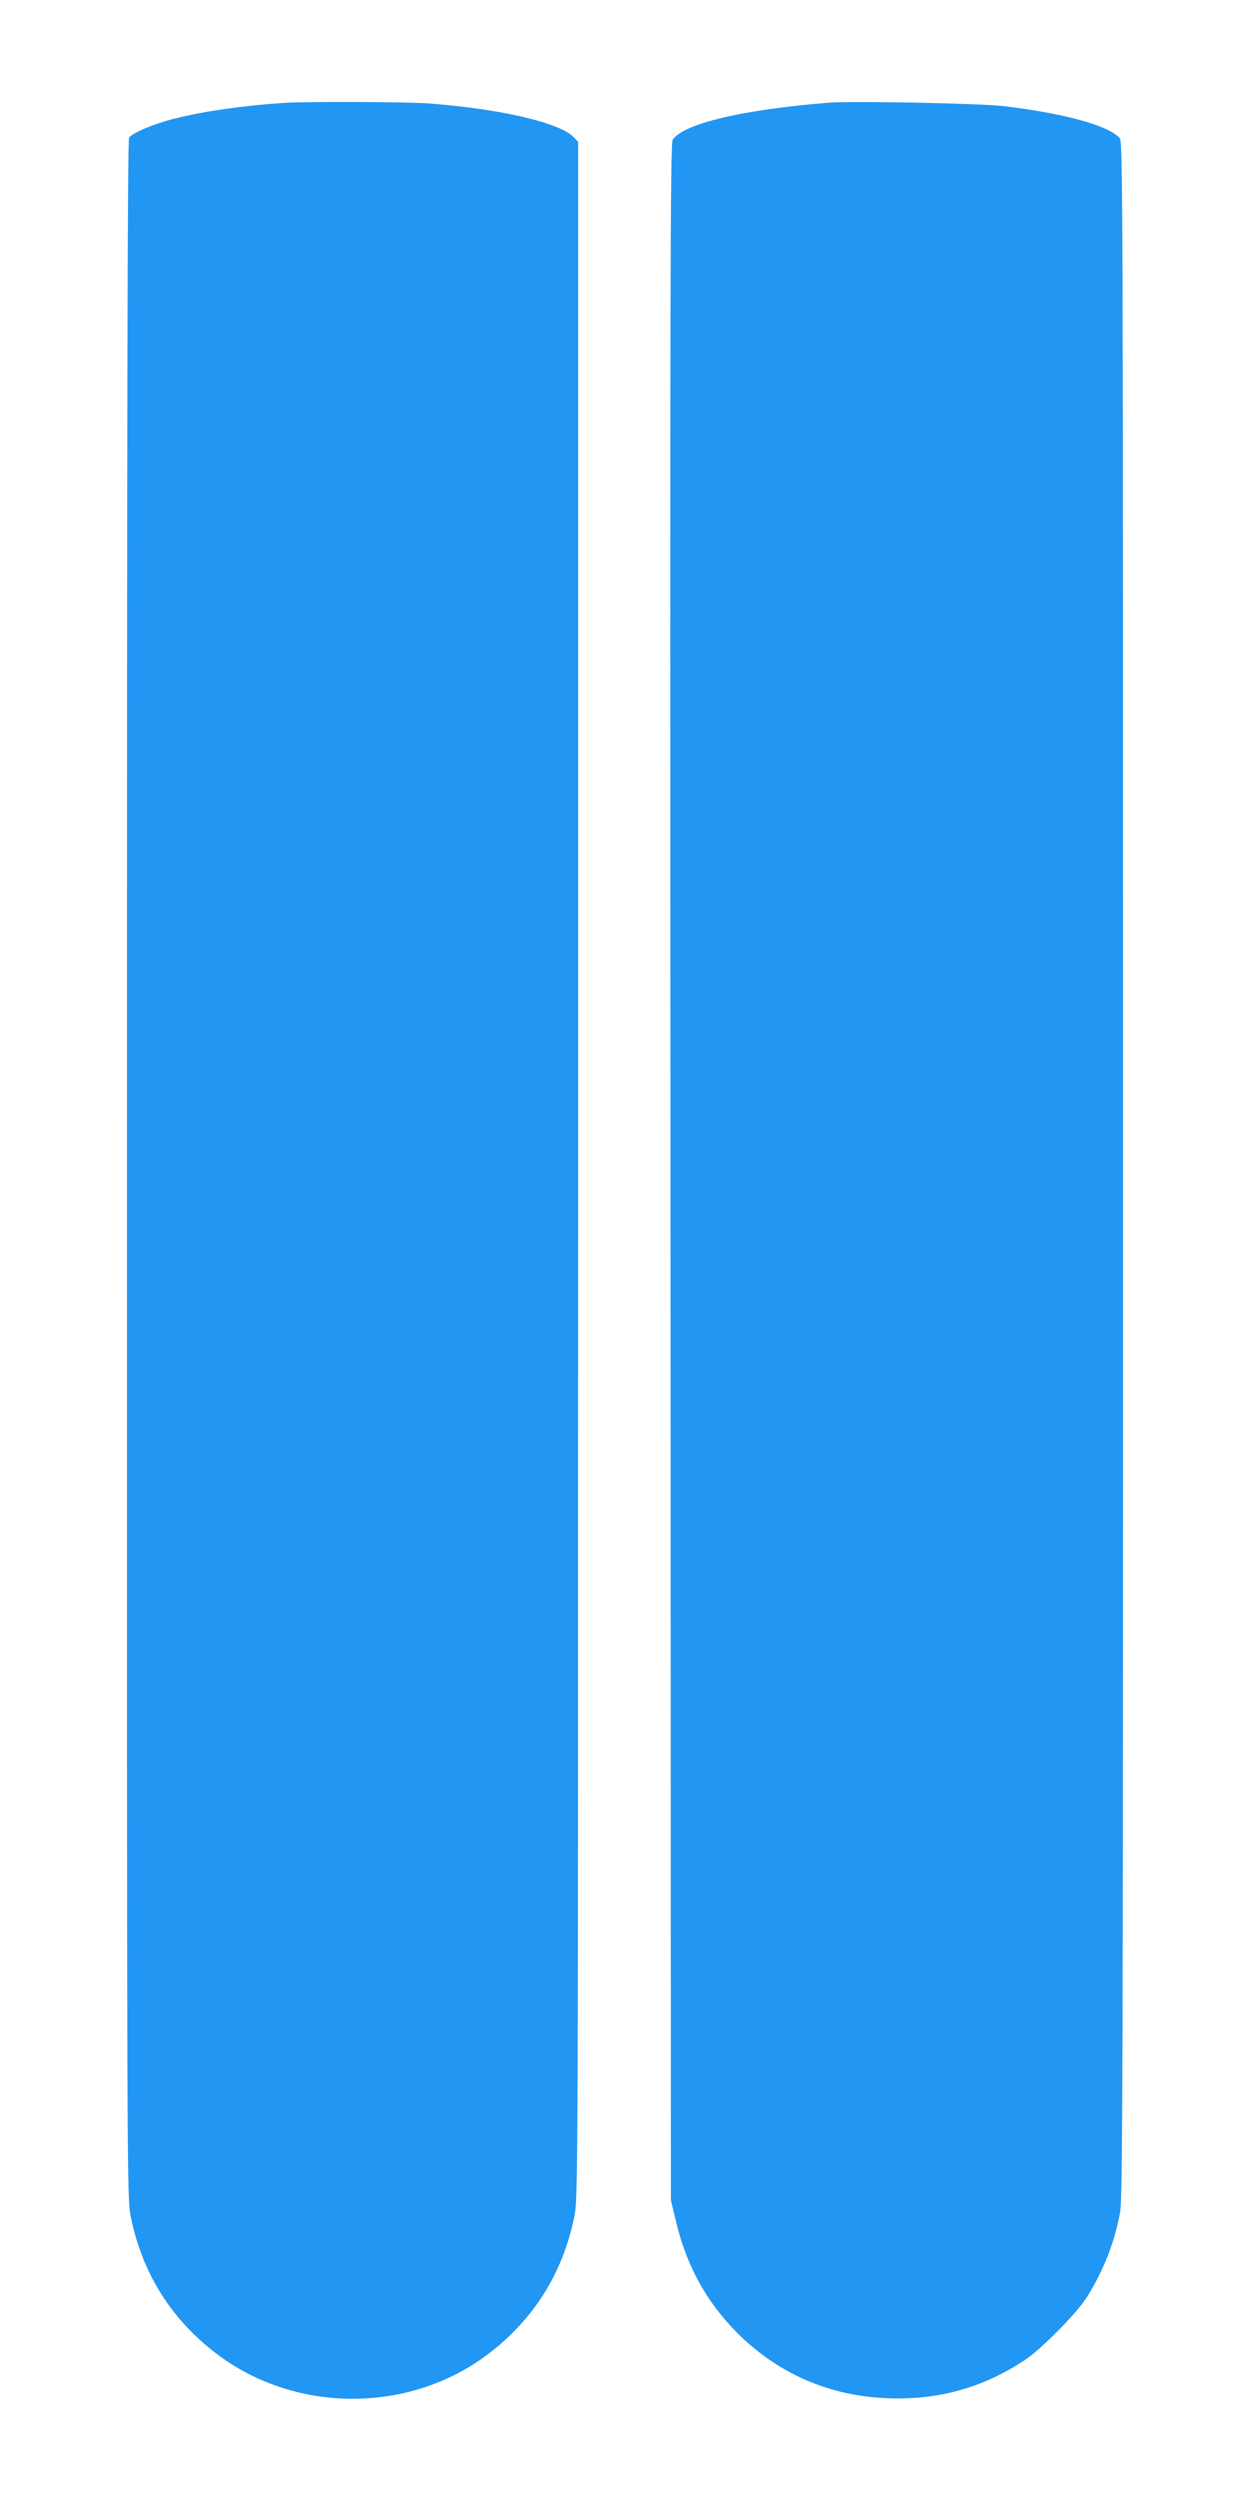
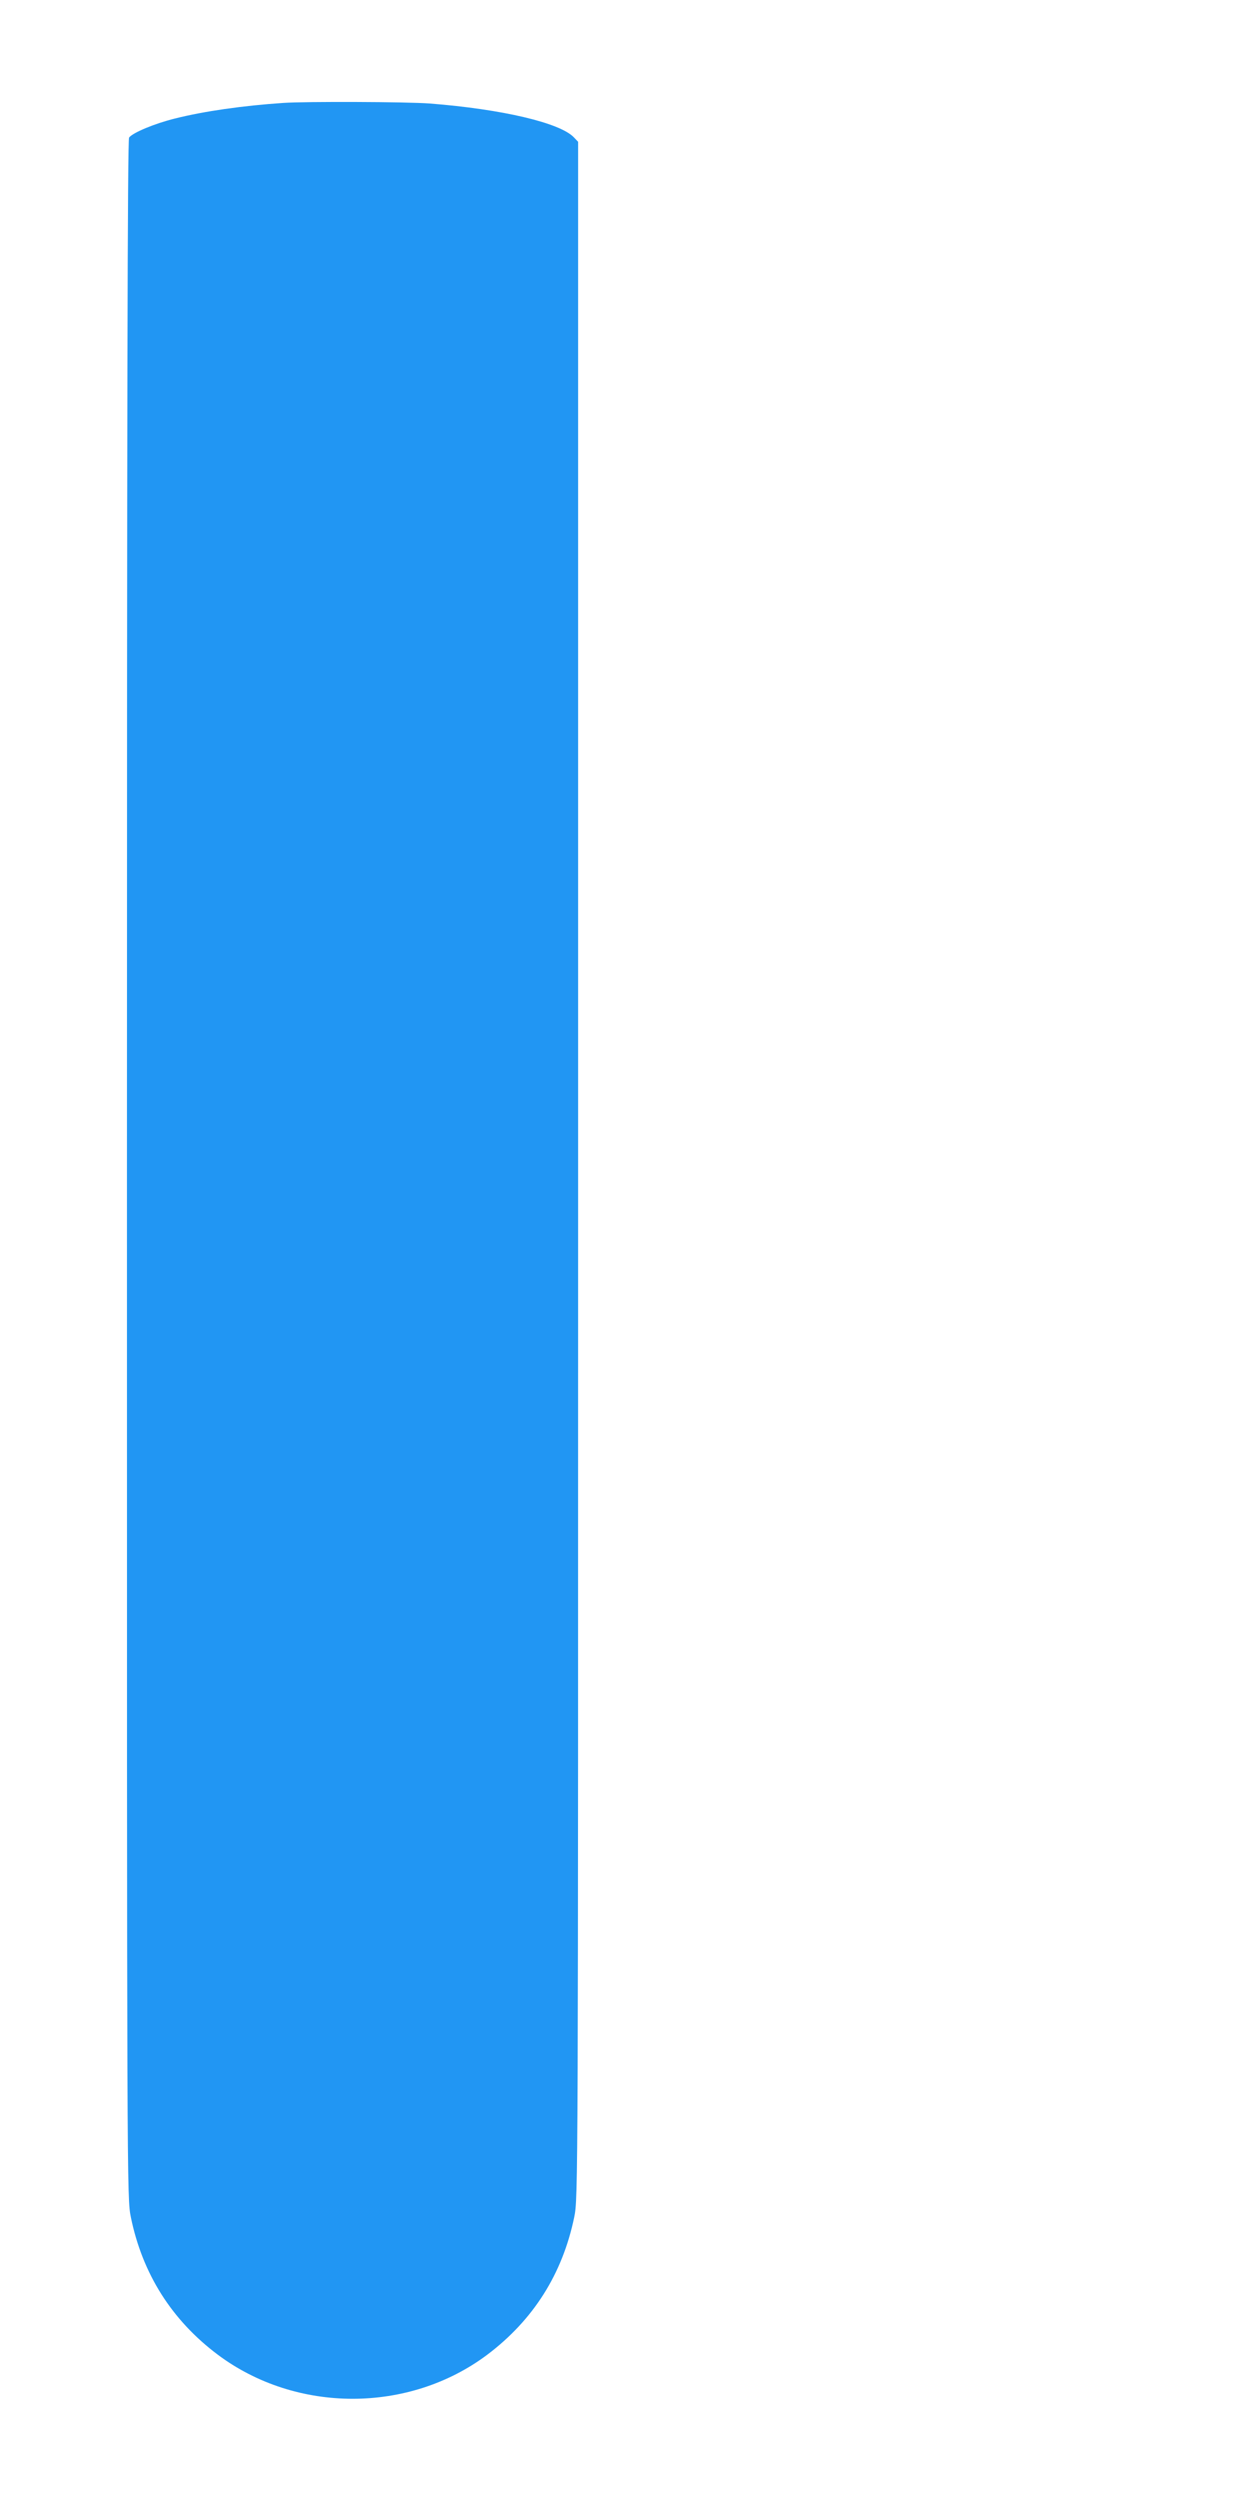
<svg xmlns="http://www.w3.org/2000/svg" version="1.0" width="640pt" height="1280pt" viewBox="0 0 640 1280" preserveAspectRatio="xMidYMid meet">
  <g transform="translate(0,1280) scale(0.1,-0.1)" fill="#2196f3" stroke="none">
    <path d="M1450 12273 c-207 -14 -404 -42 -555 -80 -101 -25 -213 -71 -234 -97 -8 -10 -11 -1332 -11 -5281 0 -5247 0 -5268 20 -5367 59 -289 209 -527 445 -704 402 -301 979 -301 1380 0 236 178 385 414 445 704 20 99 20 118 20 5363 l0 5263 -21 22 c-70 75 -368 145 -738 174 -120 9 -634 11 -751 3z" />
-     <path d="M4240 12274 c-443 -36 -743 -108 -796 -190 -12 -18 -14 -808 -11 -5285 l2 -5264 23 -96 c53 -233 157 -423 317 -584 222 -221 501 -335 821 -335 238 0 448 63 649 195 80 52 261 234 314 315 87 134 149 291 176 444 13 79 15 665 15 5344 0 4997 -1 5256 -17 5275 -58 64 -278 125 -588 163 -123 15 -781 28 -905 18z" />
  </g>
</svg>